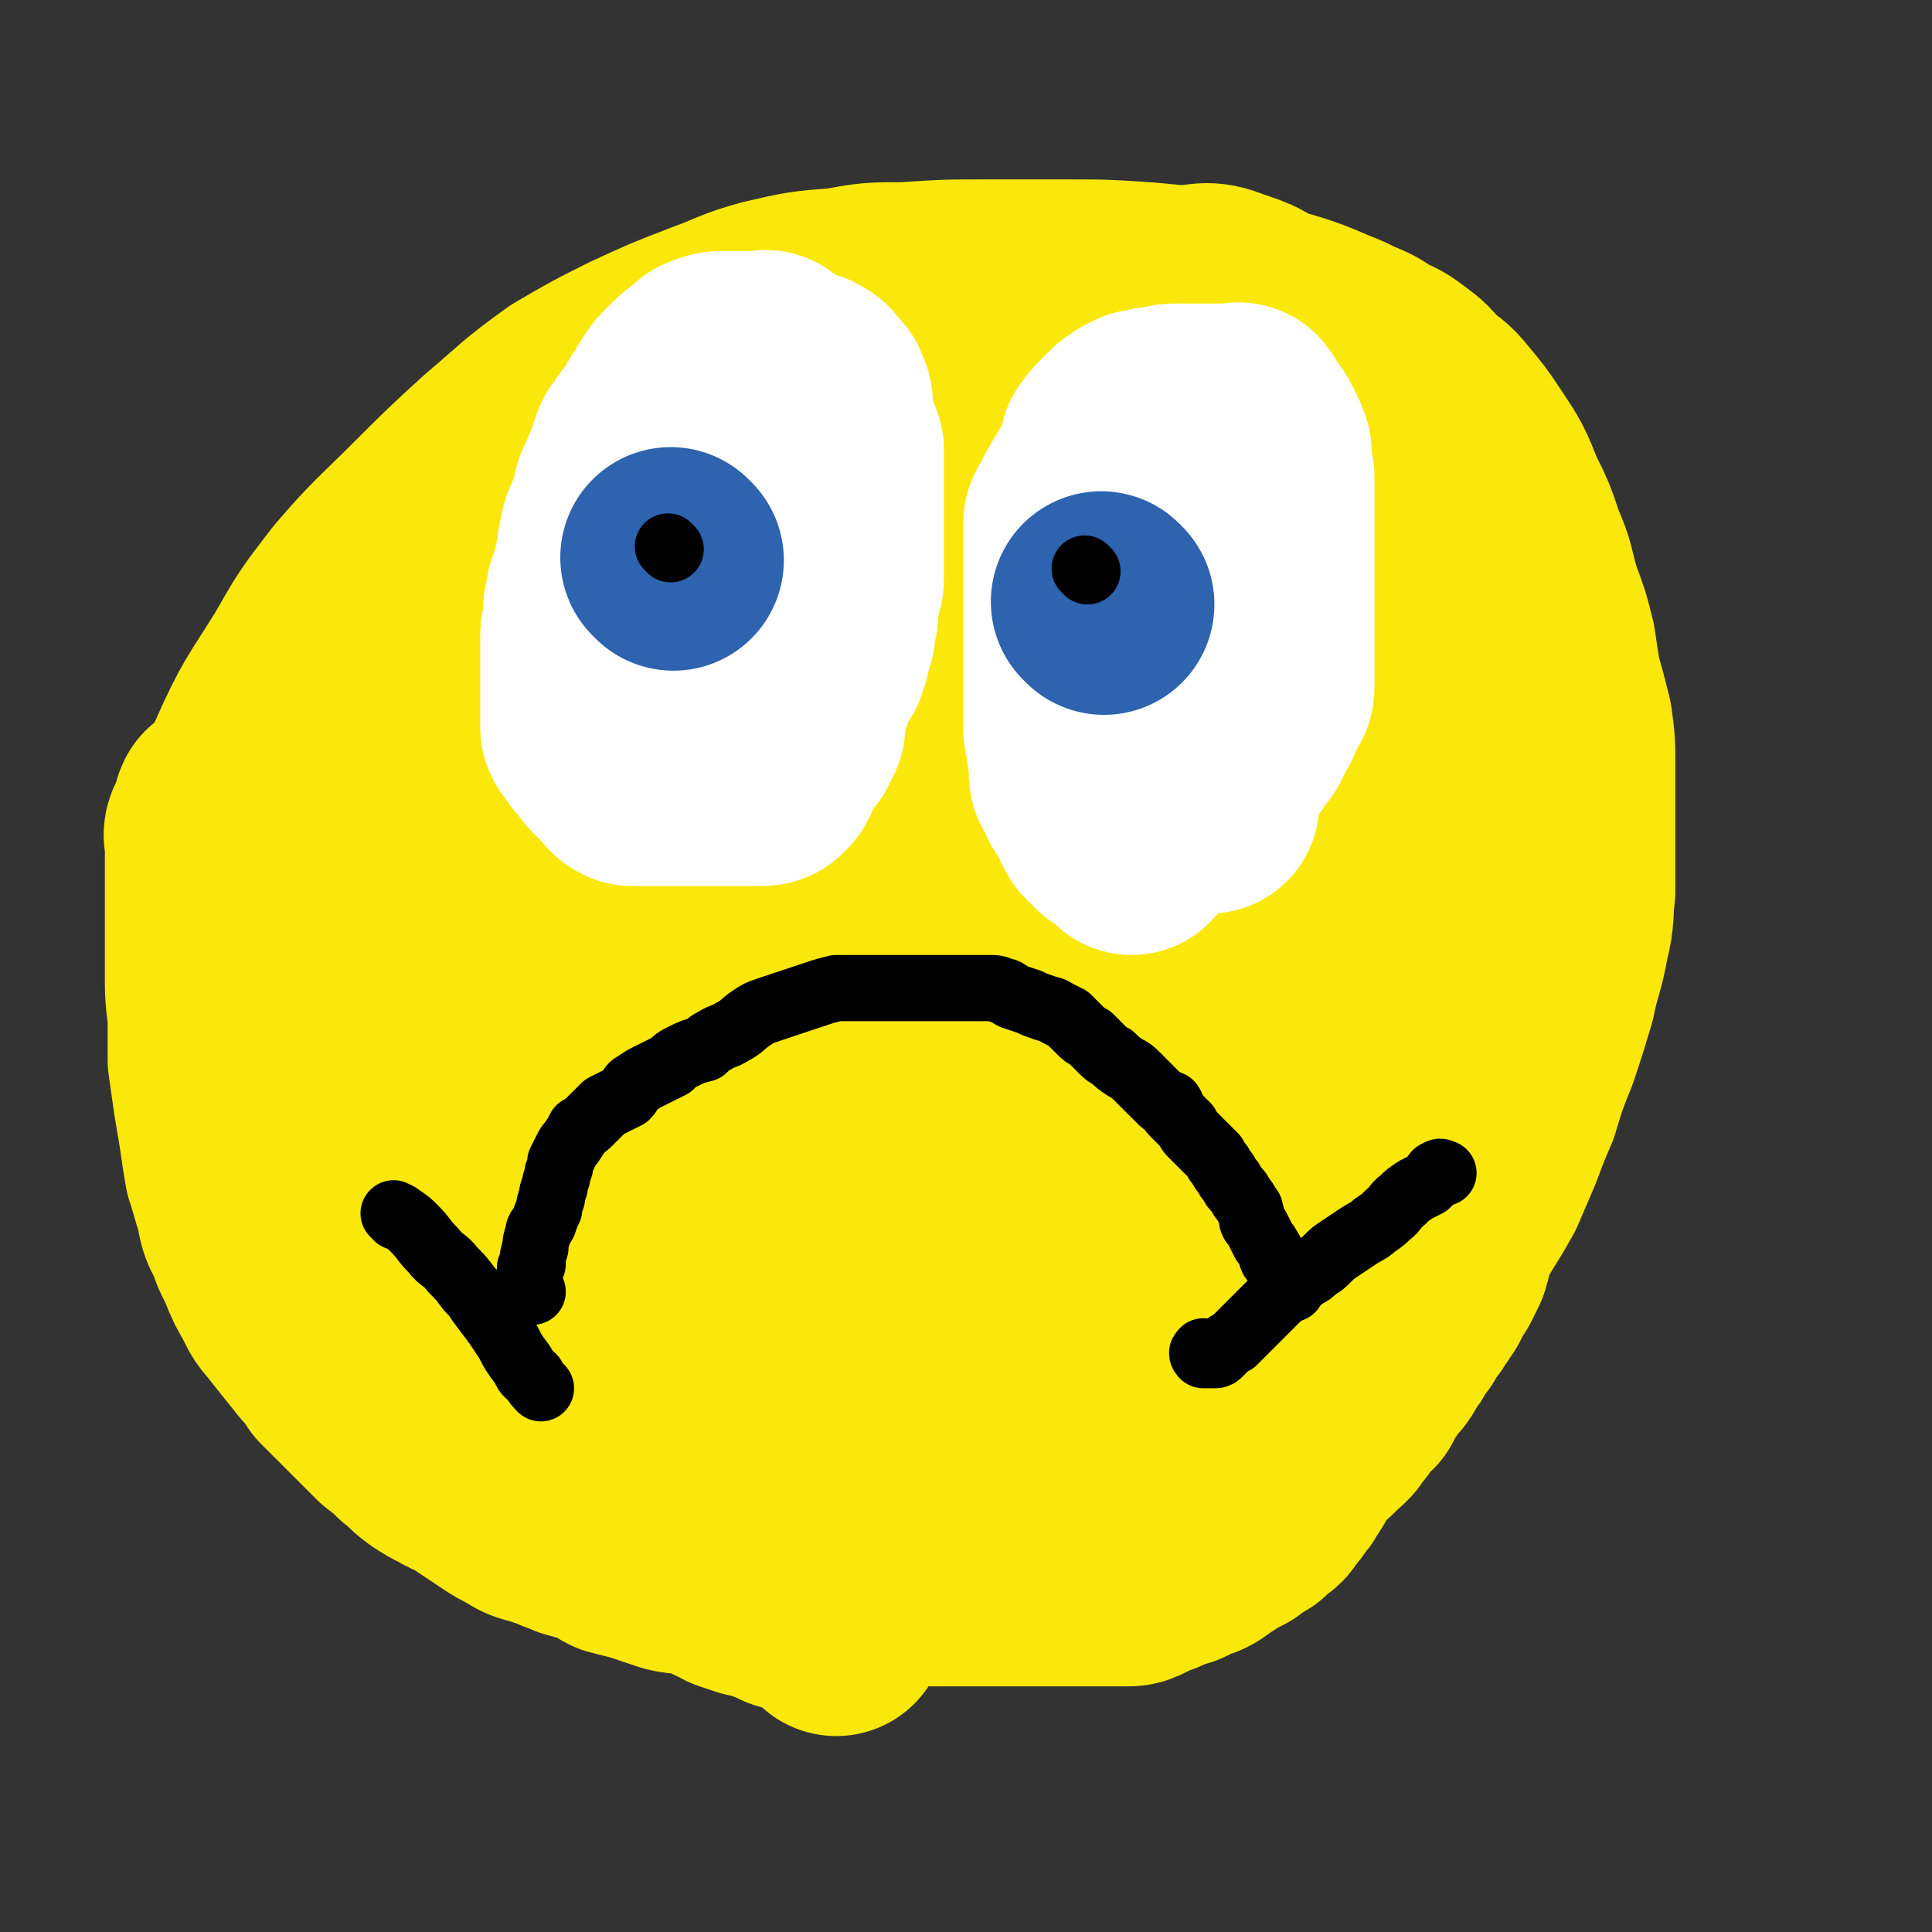
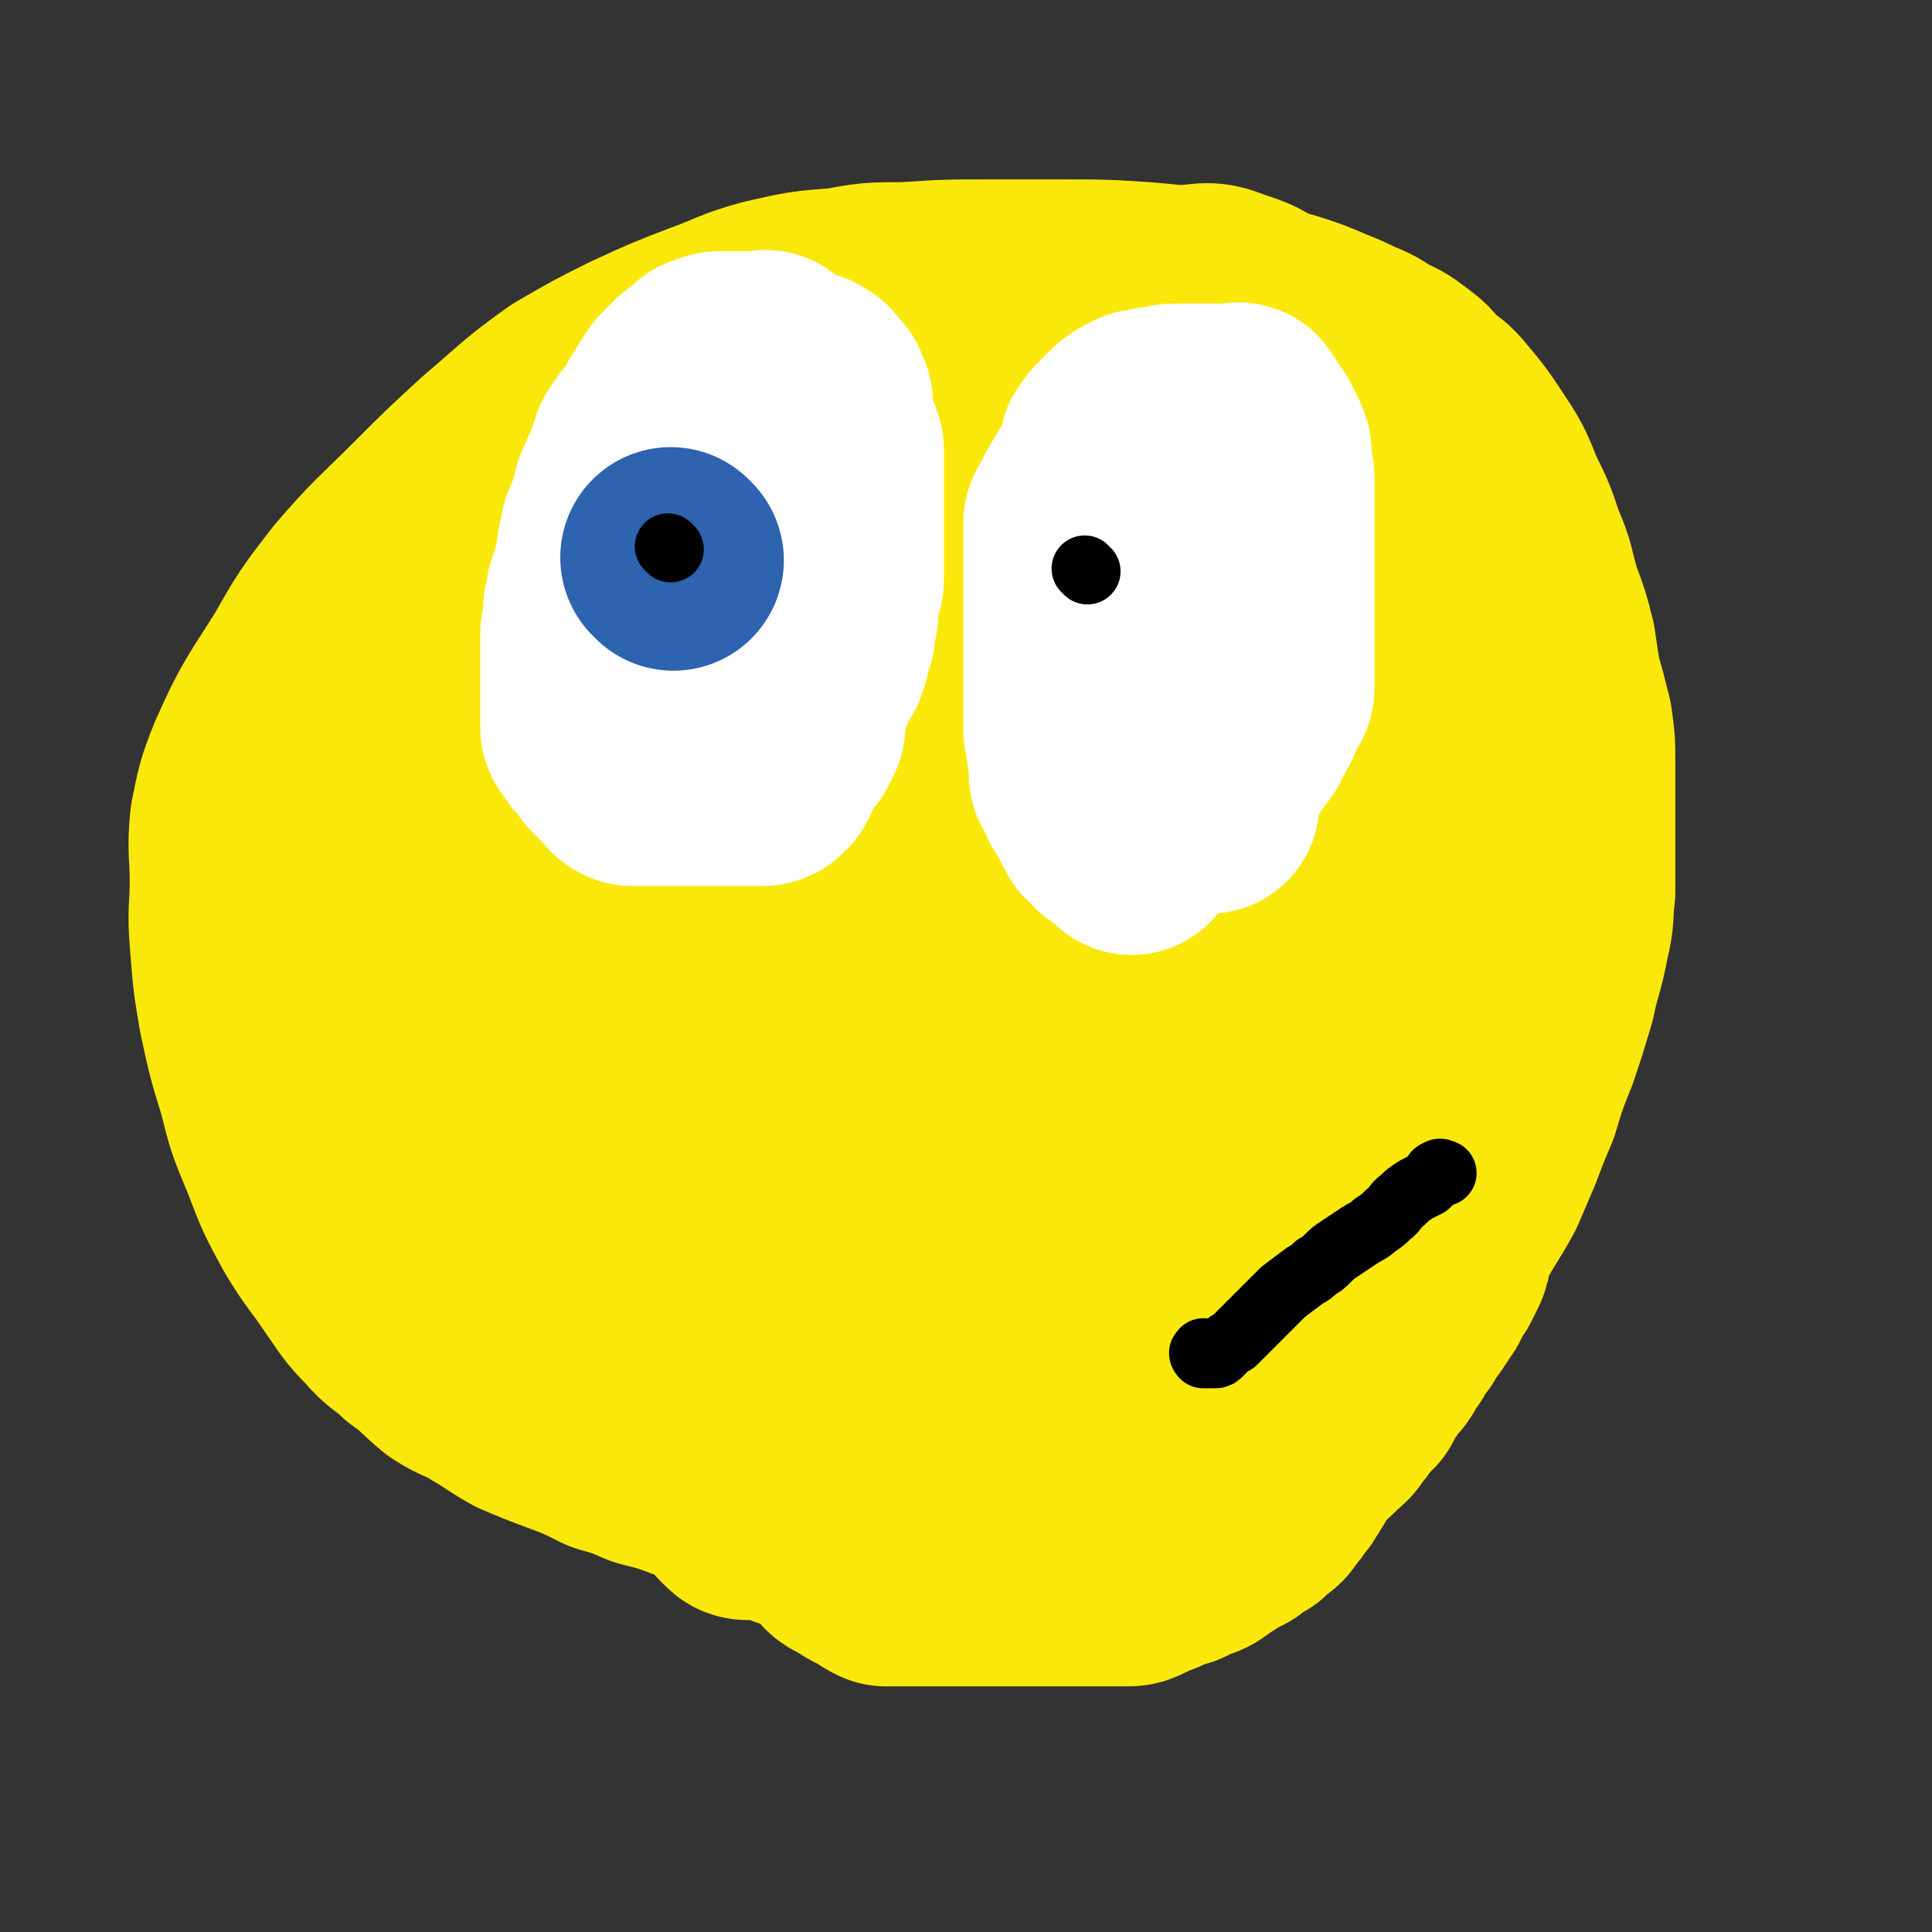
<svg xmlns="http://www.w3.org/2000/svg" viewBox="0 0 700 700" version="1.1">
  <rect x="0" y="0" width="700" height="700" fill="#333333" stroke="none" />
  <g fill="none" stroke="#FAE80B" stroke-width="80" stroke-linecap="round" stroke-linejoin="round">
    <path d="M342,571c-1,-1 -1,-1 -1,-1 -1,-1 -1,0 -2,0 -3,-1 -3,-2 -6,-3 -3,-1 -3,-1 -6,-2 -5,-2 -5,-1 -9,-3 -4,-1 -4,-1 -8,-3 -5,-2 -5,-3 -11,-5 -4,-2 -4,-1 -9,-3 -6,-2 -6,-2 -11,-5 -6,-2 -6,-3 -12,-6 -3,-1 -3,-2 -6,-3 -5,-2 -5,-2 -10,-4 -8,-3 -8,-3 -16,-5 -7,-3 -7,-3 -14,-5 -8,-4 -8,-4 -16,-7 -8,-3 -8,-3 -15,-6 -7,-4 -6,-4 -13,-8 -6,-4 -7,-3 -13,-7 -6,-5 -6,-6 -13,-11 -5,-5 -6,-4 -11,-10 -6,-6 -6,-7 -11,-14 -6,-9 -7,-9 -13,-19 -6,-11 -6,-11 -11,-24 -5,-12 -5,-12 -8,-24 -4,-13 -4,-13 -7,-27 -2,-12 -2,-12 -3,-25 -1,-11 0,-11 0,-22 0,-10 -1,-11 0,-21 2,-10 2,-11 6,-21 8,-18 9,-18 19,-34 8,-14 8,-14 18,-27 12,-14 13,-14 27,-28 11,-11 11,-11 23,-22 13,-11 13,-12 27,-22 12,-7 12,-7 24,-13 13,-6 13,-6 26,-11 11,-4 11,-5 22,-8 13,-3 13,-3 26,-4 11,-2 11,-2 23,-2 15,-1 15,-1 30,-1 13,0 13,0 27,0 15,0 15,0 30,1 11,1 11,1 22,3 9,2 9,2 17,4 6,2 6,2 13,4 6,2 6,2 13,5 5,2 5,2 9,4 5,2 5,2 9,5 5,2 5,2 9,5 4,3 4,3 7,7 5,4 5,3 9,8 5,6 5,6 9,12 6,9 6,9 10,19 4,8 4,8 7,17 4,9 3,9 6,19 3,8 3,8 5,16 1,7 1,7 2,13 2,7 2,7 4,15 1,7 1,8 1,15 0,7 0,7 0,14 0,8 0,8 0,16 0,8 0,8 0,16 -1,8 0,8 -2,16 -2,11 -3,11 -5,21 -3,10 -3,10 -6,19 -4,10 -4,10 -7,20 -3,7 -3,7 -6,15 -3,7 -3,7 -6,14 -5,9 -5,8 -10,17 -3,5 -3,5 -6,11 -4,6 -5,6 -9,13 -4,6 -4,6 -8,12 -4,6 -4,6 -9,11 -4,5 -4,5 -9,9 -4,4 -4,4 -9,8 -4,3 -5,3 -10,5 -4,3 -4,3 -7,5 -4,3 -4,3 -8,5 -4,3 -4,3 -8,5 -4,2 -4,2 -8,3 -5,1 -5,1 -9,2 -5,1 -5,1 -9,2 -5,1 -5,1 -10,2 -6,1 -6,1 -13,3 -6,1 -6,2 -12,3 -5,1 -5,1 -10,2 -4,1 -4,1 -9,2 -4,1 -4,1 -8,2 -3,0 -3,0 -6,0 -4,0 -4,0 -7,0 -3,0 -3,0 -6,0 -4,0 -4,0 -8,0 -4,0 -4,0 -8,0 -6,0 -6,-1 -11,-2 -7,-1 -7,-1 -14,-3 -7,-2 -7,-2 -15,-4 -7,-2 -7,-2 -13,-4 -6,-2 -6,-2 -13,-4 -5,-2 -5,-2 -11,-4 -4,-2 -4,-2 -8,-4 -4,-3 -4,-3 -8,-6 -4,-3 -4,-3 -8,-7 -5,-5 -5,-4 -9,-10 -6,-7 -6,-8 -11,-16 -4,-5 -5,-5 -8,-10 -5,-9 -4,-9 -8,-18 -5,-10 -5,-10 -10,-20 -4,-9 -4,-9 -7,-18 -4,-10 -3,-10 -6,-20 -2,-7 -1,-7 -3,-14 -1,-7 -1,-7 -2,-13 -2,-7 -2,-7 -3,-14 -2,-8 -2,-8 -3,-16 -1,-9 -2,-9 -2,-17 -1,-10 0,-10 0,-19 0,-8 0,-8 0,-17 0,-9 -1,-10 1,-19 2,-11 2,-11 6,-21 4,-9 5,-8 10,-16 7,-10 7,-10 14,-19 8,-10 9,-10 18,-18 10,-9 11,-8 22,-17 8,-6 8,-7 16,-13 8,-5 8,-5 16,-9 8,-5 8,-5 17,-9 10,-4 10,-4 21,-7 8,-2 8,-2 16,-3 8,-1 8,-1 16,-1 6,0 6,0 13,0 7,0 7,-1 13,1 8,1 9,0 15,4 8,6 8,6 13,15 7,11 8,12 11,25 5,15 4,15 6,31 1,17 0,17 0,34 0,18 1,18 -1,35 -1,15 -1,15 -4,29 -2,13 -3,13 -6,26 -2,11 -2,11 -4,22 -2,7 -2,7 -4,15 -1,6 0,6 -2,12 -2,6 -2,6 -4,12 -2,4 -1,5 -4,9 -4,5 -4,5 -9,8 -8,6 -8,7 -18,10 -15,5 -16,4 -32,6 -17,2 -17,2 -34,2 -13,1 -13,1 -27,0 -11,-1 -11,1 -22,-3 -8,-2 -8,-3 -14,-8 -7,-8 -9,-8 -13,-17 -7,-22 -7,-23 -9,-45 -1,-27 -1,-28 4,-54 6,-29 8,-29 19,-57 8,-23 9,-23 19,-44 5,-12 5,-12 11,-23 5,-8 5,-8 10,-15 3,-3 3,-3 6,-5 5,-3 5,-3 10,-3 7,0 9,-2 15,2 7,6 9,7 12,16 8,21 8,23 10,45 3,27 2,28 1,55 -1,27 -1,27 -5,54 -3,22 -4,22 -9,43 -2,11 -2,11 -4,22 -1,5 -1,5 -2,11 0,1 0,1 -1,3 -1,1 -1,1 -1,2 -1,0 -2,0 -2,-1 -2,-6 -3,-6 -4,-12 -4,-23 -5,-23 -7,-47 -2,-37 0,-38 0,-75 0,-27 0,-27 0,-53 0,-16 0,-16 0,-32 0,-9 0,-9 0,-19 0,-4 -1,-4 -1,-8 0,-1 0,-4 0,-2 -4,19 -6,21 -9,44 -4,27 -4,27 -6,54 -1,25 0,25 0,50 0,22 -1,22 0,44 1,14 1,14 3,28 1,10 2,10 4,21 1,5 0,5 1,10 1,3 2,3 2,6 0,1 0,1 0,1 0,1 0,2 0,2 0,-1 0,-1 0,-2 1,-12 2,-12 2,-24 0,-24 0,-24 -1,-47 -1,-19 -2,-19 -4,-38 -2,-15 -2,-15 -4,-31 -2,-11 -3,-11 -4,-22 -1,-5 -1,-5 -1,-10 0,-4 0,-4 0,-7 0,-1 0,-2 0,-1 0,0 0,1 0,2 -3,35 -5,35 -7,70 -3,57 -3,57 -3,114 0,24 -1,25 3,49 3,19 5,19 12,37 5,13 5,13 12,25 2,4 2,4 5,7 1,1 1,1 3,1 1,0 2,0 3,-1 2,-3 3,-3 4,-7 8,-19 7,-20 14,-39 8,-25 8,-25 15,-50 7,-22 7,-22 13,-45 5,-16 5,-16 9,-32 3,-12 3,-12 5,-23 2,-8 2,-8 4,-16 1,-5 1,-5 2,-10 2,-5 2,-5 3,-9 1,-3 1,-3 3,-7 1,-3 1,-3 2,-6 0,-2 1,-2 1,-4 0,0 0,-2 0,-1 -2,22 -1,24 -3,49 -6,49 -9,49 -13,99 -3,23 -2,23 -1,46 0,17 0,17 3,34 1,7 2,7 5,14 0,1 0,1 0,2 0,1 0,2 0,2 0,-32 -4,-33 0,-65 6,-47 11,-46 19,-93 5,-32 4,-32 7,-64 1,-21 0,-21 0,-41 0,-14 0,-14 0,-28 0,-6 0,-6 -1,-12 0,-5 -1,-5 -1,-10 0,-2 0,-2 0,-4 0,-2 0,-3 0,-3 0,0 0,2 0,3 0,18 1,18 0,36 -2,51 -4,51 -5,102 -1,39 -2,40 0,79 1,21 1,21 5,43 2,10 2,10 6,20 1,5 2,5 4,10 0,1 0,1 1,3 0,0 0,1 0,1 0,-15 -1,-15 -1,-30 0,-47 0,-47 0,-94 0,-41 2,-41 -2,-83 -2,-24 -3,-24 -9,-48 -4,-15 -5,-15 -11,-29 -4,-9 -4,-9 -8,-19 -2,-6 -2,-6 -4,-12 -2,-6 -3,-6 -4,-13 0,-5 0,-6 0,-12 0,-5 -1,-5 0,-11 1,-5 0,-6 3,-11 2,-6 2,-6 7,-11 3,-4 3,-5 8,-8 6,-2 7,-3 13,-3 8,0 10,-1 15,4 11,11 11,13 17,27 9,23 9,24 14,48 4,21 2,22 3,44 1,22 0,22 0,43 0,13 0,13 0,26 0,7 0,7 0,13 0,6 0,6 0,11 0,2 0,2 0,4 0,2 1,3 0,3 -1,1 -2,0 -3,-1 -7,-10 -9,-10 -12,-21 -8,-33 -8,-34 -10,-68 -3,-36 -2,-36 0,-72 1,-18 3,-18 5,-36 2,-12 1,-12 3,-23 1,-7 2,-8 4,-15 1,-3 1,-3 3,-6 2,-3 2,-3 4,-5 3,-2 3,-3 7,-4 5,-1 5,-1 11,-1 7,0 8,-2 15,1 9,3 10,3 16,10 10,12 10,13 16,27 7,18 6,19 10,39 4,19 4,20 6,40 1,15 0,15 1,31 0,13 0,13 1,27 1,11 2,11 3,22 2,8 2,8 2,16 0,8 0,8 0,15 0,8 0,8 0,15 0,8 1,8 -1,15 -1,7 -1,7 -4,14 -3,7 -2,7 -6,13 -4,7 -5,6 -10,12 -5,7 -5,7 -10,13 -5,5 -5,5 -10,10 -4,4 -4,4 -8,8 -4,4 -5,4 -9,8 -3,2 -3,3 -7,5 -3,2 -4,2 -7,4 -4,2 -4,2 -8,3 -5,2 -5,3 -10,4 -4,0 -4,0 -8,0 -5,0 -5,0 -9,0 -4,0 -5,1 -8,-1 -6,-6 -8,-6 -10,-15 -6,-23 -5,-24 -7,-49 -1,-15 0,-15 1,-29 1,-11 0,-11 2,-22 1,-5 2,-5 3,-10 2,-5 1,-5 3,-10 2,-2 2,-2 4,-4 3,-3 3,-3 7,-4 6,-2 6,-1 12,-1 7,0 7,0 13,0 7,0 7,0 14,1 5,1 6,1 11,3 4,1 4,2 8,4 3,1 3,1 6,2 2,1 2,1 5,2 2,1 2,1 4,2 1,0 1,1 2,1 1,0 1,-1 2,0 0,1 -1,1 -1,3 0,1 0,1 0,2 0,3 1,3 1,5 0,3 0,3 0,7 0,3 1,3 1,7 0,3 0,3 0,6 0,3 0,3 0,5 0,2 0,2 0,4 0,2 0,2 0,4 0,1 0,1 0,3 0,2 0,2 0,4 0,2 0,2 0,4 -1,2 -2,2 -2,4 -2,3 -1,3 -2,6 -1,2 -1,2 -2,4 -2,2 -3,2 -5,5 -1,2 -1,3 -3,5 -1,2 -2,2 -4,4 -1,1 -1,1 -2,2 -2,1 -2,1 -4,2 -1,1 -1,2 -3,2 -3,1 -3,1 -6,1 -3,0 -3,0 -7,0 -1,0 -1,0 -3,0 -3,0 -3,0 -6,0 -2,0 -2,0 -4,0 -2,0 -2,0 -3,0 -1,0 -1,0 -2,0 -1,0 -1,0 -1,0 -1,0 -1,0 -2,0 -1,0 -1,0 -2,0 -1,0 -1,0 -2,0 -1,0 -1,0 -3,0 -2,0 -2,0 -4,1 -2,1 -2,1 -4,2 -3,2 -2,2 -5,4 -3,1 -4,1 -6,3 -5,2 -5,2 -9,5 -3,3 -3,3 -7,5 -5,3 -5,3 -10,5 -5,3 -5,3 -10,5 -4,3 -4,3 -8,5 -5,2 -5,3 -9,5 -3,2 -3,2 -7,4 -2,2 -2,2 -5,4 -2,2 -2,2 -5,4 -2,2 -2,2 -4,4 -2,2 -2,2 -4,4 -2,2 -2,2 -4,4 -1,2 -1,2 -3,4 -2,2 -2,2 -3,4 -2,2 -1,2 -2,4 -1,2 -1,2 -2,4 -1,2 -2,2 -2,4 -1,2 0,2 0,4 0,2 0,2 0,4 0,2 0,2 0,4 0,2 0,2 0,4 0,1 0,1 0,2 0,3 0,3 0,5 0,2 0,2 0,4 0,2 0,2 0,4 0,2 0,2 1,3 1,2 1,2 2,3 1,2 1,2 2,3 1,2 1,2 2,3 1,2 1,2 2,4 1,2 2,2 3,3 1,1 1,1 2,2 1,1 1,1 2,2 1,1 1,1 2,2 1,1 1,1 2,2 1,1 1,2 3,3 2,1 2,1 4,2 1,1 1,1 3,2 2,1 2,1 4,2 1,1 1,1 3,2 1,0 1,0 3,0 1,0 1,0 3,0 1,0 1,0 3,0 2,0 2,0 3,0 2,0 2,0 4,0 1,0 1,0 2,0 2,0 2,0 3,0 2,0 2,0 4,0 1,0 1,0 3,0 2,0 2,0 4,0 2,0 2,0 4,0 2,0 2,0 4,0 2,0 2,0 4,0 2,0 2,0 4,0 2,0 2,0 4,0 2,0 2,0 4,0 1,0 1,0 3,0 2,0 2,0 4,0 1,0 1,0 2,0 2,0 2,0 4,0 2,0 2,0 3,0 2,0 2,0 4,0 2,0 2,0 3,0 2,0 2,0 4,0 2,0 2,0 4,0 2,0 2,0 4,-1 2,-1 2,-1 3,-2 2,-1 2,0 4,-1 2,-1 2,-1 4,-2 2,-1 2,0 4,-1 2,-1 1,-1 3,-2 2,-1 2,0 4,-1 2,-1 1,-1 3,-2 1,-1 1,-1 3,-2 1,-1 1,-1 3,-2 2,-1 2,-1 4,-2 1,-1 1,-1 2,-2 2,-1 2,-1 4,-2 1,-1 1,-1 3,-3 2,-1 2,-1 3,-3 2,-2 2,-2 3,-4 2,-2 2,-2 3,-4 1,-1 1,-2 2,-3 1,-2 1,-2 2,-4 1,-1 1,-2 2,-3 2,-2 2,-2 4,-4 2,-1 2,-1 3,-3 2,-1 2,-1 4,-3 1,-2 1,-2 3,-4 1,-2 1,-2 2,-4 2,-2 2,-1 4,-3 1,-2 1,-2 2,-4 2,-2 1,-2 2,-4 1,-1 1,-1 2,-3 1,-1 2,0 2,-1 2,-2 1,-3 2,-5 1,-1 1,0 2,-1 1,-2 1,-2 2,-4 1,-1 1,-1 2,-2 1,-2 1,-2 2,-4 1,-1 1,-1 2,-2 1,-2 1,-2 2,-3 1,-2 1,-2 2,-3 1,-2 1,-2 2,-4 1,-2 1,-2 2,-3 1,-2 1,-2 2,-4 1,-2 1,-2 1,-4 0,-2 0,-2 1,-4 1,-2 1,-2 2,-4 1,-2 1,-2 1,-5 0,-2 0,-2 0,-5 0,-2 0,-2 0,-4 0,-2 1,-2 1,-5 0,-2 0,-2 0,-5 0,-2 0,-2 0,-4 0,-2 0,-2 0,-5 0,-2 0,-2 0,-4 0,-3 0,-3 0,-5 0,-2 0,-2 0,-5 0,-2 0,-2 0,-5 0,-2 1,-1 1,-3 1,-3 1,-3 1,-5 0,-2 0,-2 1,-4 0,-2 1,-2 1,-4 0,-2 0,-2 0,-4 0,-3 0,-3 0,-5 0,-2 0,-2 0,-4 0,-2 0,-2 0,-4 0,-2 0,-2 0,-4 0,-2 0,-2 0,-4 0,-2 0,-2 0,-4 0,-3 0,-3 0,-5 0,-2 0,-2 0,-4 0,-1 0,-1 0,-2 0,-1 0,-2 0,-2 " />
-     <path d="M303,589c-1,-1 -1,-1 -1,-1 -1,-2 -1,-2 -2,-3 0,-1 -1,0 -2,-1 -1,-1 -1,0 -3,-1 -1,-1 -1,-1 -3,-2 -2,0 -3,0 -5,-1 -2,0 -2,-1 -5,-2 -3,-1 -3,-1 -5,-2 -3,-1 -3,-1 -5,-1 -3,-1 -3,-1 -6,-2 -2,-1 -2,-2 -4,-2 -4,-2 -4,-2 -7,-3 -2,-1 -2,-1 -4,-1 -3,-1 -3,0 -7,-1 -3,-1 -3,-1 -6,-2 -3,-1 -3,-1 -6,-2 -4,-1 -4,-1 -8,-2 -2,-1 -1,-1 -3,-2 -4,-2 -4,-2 -8,-3 -2,-1 -2,-1 -3,-1 -2,0 -2,-1 -3,-1 -3,-1 -3,-1 -5,-2 -3,-1 -3,-1 -6,-2 -4,-1 -4,-1 -7,-3 -4,-2 -4,-2 -7,-4 -3,-2 -3,-2 -6,-4 -3,-2 -3,-2 -6,-4 -3,-2 -3,-1 -6,-3 -4,-2 -4,-2 -7,-4 -4,-3 -3,-3 -7,-6 -3,-3 -3,-3 -7,-6 -3,-3 -3,-3 -6,-6 -3,-3 -3,-3 -7,-7 -3,-3 -3,-3 -7,-7 -3,-5 -4,-5 -7,-9 -4,-5 -4,-5 -8,-10 -3,-4 -4,-4 -6,-9 -3,-5 -3,-5 -5,-10 -2,-5 -3,-5 -4,-10 -3,-5 -3,-5 -4,-11 -2,-6 -2,-7 -4,-13 -1,-6 -1,-6 -2,-13 -1,-6 -1,-6 -2,-12 -1,-7 -1,-7 -2,-14 0,-6 0,-6 0,-13 0,-7 -1,-7 -1,-15 0,-6 0,-6 0,-13 0,-5 0,-5 0,-11 0,-4 0,-4 0,-9 0,-4 0,-4 0,-8 0,-3 0,-3 0,-6 0,-2 0,-2 0,-4 0,-2 -1,-2 0,-4 1,-2 1,-2 2,-4 1,-1 0,-2 1,-4 1,-1 1,0 2,-1 1,-1 1,-1 2,-2 1,-1 2,-1 3,-1 " />
  </g>
  <g fill="none" stroke="#000000" stroke-width="24" stroke-linecap="round" stroke-linejoin="round">
-     <path d="M144,441c-1,-1 -2,-2 -1,-1 0,0 1,0 2,1 3,2 3,2 5,4 4,4 3,4 7,8 3,4 4,3 7,7 3,3 3,3 6,7 2,2 2,2 4,5 3,4 3,4 6,8 2,3 2,3 4,6 2,4 2,4 5,8 2,3 1,3 4,5 1,2 2,3 3,4 " />
-     <path d="M193,468c-1,-1 -1,-1 -1,-1 -1,-1 0,-1 0,-1 0,-1 0,-1 0,-1 0,-1 0,-1 0,-1 0,-1 0,-1 0,-2 0,-1 0,-1 0,-2 0,-1 0,-1 1,-2 0,-3 0,-3 1,-6 0,-2 0,-2 1,-5 0,-2 1,-2 2,-4 1,-3 1,-3 2,-5 0,-2 0,-2 1,-4 0,-2 0,-2 1,-4 0,-3 1,-2 1,-5 1,-2 1,-2 1,-4 1,-2 1,-2 2,-4 1,-2 1,-2 2,-3 2,-3 2,-3 3,-5 2,-1 2,-1 4,-3 2,-2 2,-2 3,-3 1,-1 1,-1 2,-2 2,-1 2,-1 4,-2 2,-1 2,-1 4,-2 2,-2 1,-3 3,-4 3,-2 3,-2 5,-3 4,-2 4,-2 8,-4 2,-2 2,-2 4,-3 4,-2 4,-2 8,-3 2,-2 2,-2 4,-3 3,-2 3,-1 6,-3 4,-2 4,-3 7,-5 3,-2 3,-2 6,-3 3,-1 3,-1 6,-2 3,-1 3,-1 6,-2 3,-1 3,-1 6,-2 3,-1 3,-1 7,-2 2,0 2,0 5,0 4,0 4,0 8,0 3,0 3,0 6,0 3,0 3,0 5,0 4,0 4,0 7,0 3,0 3,0 6,0 3,0 3,0 6,0 3,0 3,0 5,0 4,0 4,0 7,0 3,0 3,0 5,1 2,0 2,1 4,2 3,1 3,1 6,2 2,1 2,1 5,2 2,1 2,0 5,2 2,1 2,1 4,2 2,2 2,2 4,4 2,2 2,2 4,3 2,2 2,2 4,4 2,2 2,2 4,3 2,2 2,2 5,4 2,1 2,1 4,3 2,2 2,2 4,4 1,1 1,1 1,1 2,2 2,2 4,4 1,1 1,0 3,1 1,1 0,2 1,3 2,2 2,2 3,3 1,1 1,1 2,2 1,2 1,2 2,3 1,1 1,1 2,2 1,1 1,1 2,2 1,1 1,1 2,2 1,1 1,1 2,2 1,2 1,2 2,3 1,2 1,2 2,3 1,2 1,2 2,3 1,2 1,2 2,3 1,1 1,1 2,3 1,1 1,1 2,3 1,1 1,1 1,2 1,2 0,2 1,4 1,1 1,1 2,3 1,2 1,2 2,4 1,1 1,1 2,3 1,1 0,1 1,3 1,1 1,1 2,3 1,1 1,1 2,2 1,1 1,1 2,2 0,1 0,1 1,2 0,1 0,1 0,2 " />
    <path d="M437,491c-1,-1 -1,-2 -1,-1 -1,0 0,1 0,1 0,0 1,0 1,0 1,0 1,0 2,0 0,0 0,0 1,0 1,0 1,0 2,-1 1,-1 1,-1 2,-2 1,-1 1,-1 3,-2 1,-1 1,-1 3,-3 2,-2 2,-2 4,-4 3,-3 3,-3 5,-5 3,-3 3,-3 6,-6 4,-3 4,-3 8,-6 2,-1 2,-1 4,-3 2,-1 2,-1 4,-3 2,-2 2,-2 5,-4 3,-2 3,-2 6,-4 3,-2 4,-2 6,-4 3,-2 3,-2 5,-4 3,-2 2,-3 5,-5 2,-2 2,-2 5,-4 2,-1 2,-1 4,-2 1,-1 1,-1 2,-2 1,-1 1,-2 2,-2 1,-1 1,0 2,0 " />
  </g>
  <g fill="none" stroke="#FFFFFF" stroke-width="80" stroke-linecap="round" stroke-linejoin="round">
    <path d="M279,132c-1,-1 -1,-1 -1,-1 -1,-1 -1,0 -2,0 -1,0 -1,0 -1,0 -1,0 -1,0 -1,0 -1,0 -1,0 -2,0 -1,0 -1,0 -2,0 -1,0 -1,0 -3,0 -1,0 -1,0 -3,0 -1,0 -1,0 -3,0 -1,0 -1,0 -3,1 -1,0 -1,0 -2,1 -1,1 -1,1 -2,2 -1,1 -1,1 -2,2 0,0 -1,0 -1,0 -1,1 -1,1 -2,2 -1,1 -1,1 -2,2 -1,1 -1,1 -2,3 -1,1 -1,1 -2,3 -1,2 -1,2 -2,3 -1,2 -1,2 -2,4 -1,1 -1,1 -2,3 -1,1 -1,1 -2,2 0,1 -1,1 -1,2 -2,2 -2,2 -2,4 -2,3 -1,3 -2,6 -2,3 -2,3 -3,6 -2,3 -1,3 -2,7 -1,2 -1,2 -2,5 -1,3 -2,3 -2,6 -1,3 -1,3 -1,6 -1,3 -1,3 -1,6 -1,3 -1,3 -2,6 -1,2 -1,2 -1,4 -1,3 -1,3 -1,5 0,2 0,2 0,4 0,2 -1,2 -1,4 0,2 0,2 0,4 0,2 0,2 0,4 0,2 0,2 0,3 0,1 0,1 0,2 0,2 0,2 0,3 0,1 0,1 0,2 0,1 0,1 0,2 0,1 0,1 0,3 0,1 0,1 0,2 0,1 0,1 0,2 0,1 0,1 0,2 0,2 0,2 0,4 0,1 0,1 1,2 1,1 1,1 2,3 1,1 1,1 2,2 1,1 1,1 2,3 1,1 1,1 2,2 1,1 1,1 2,2 1,1 1,1 2,2 1,1 0,1 2,2 0,0 1,0 2,0 1,0 1,0 2,0 1,0 1,0 2,0 1,0 1,0 2,0 1,0 1,0 1,0 1,0 1,0 2,0 1,0 1,0 2,0 1,0 1,0 2,0 1,0 1,0 2,0 1,0 1,0 2,0 1,0 1,0 2,0 1,0 1,0 2,0 1,0 1,0 2,0 1,0 1,0 2,0 1,0 1,0 2,0 1,0 1,0 2,0 1,0 1,0 2,0 1,0 1,0 2,0 1,0 1,0 2,0 1,0 1,0 2,0 1,0 1,0 2,0 1,0 1,0 2,0 1,0 1,0 2,0 1,0 1,0 2,0 1,0 1,0 2,-1 1,-1 1,-1 1,-2 0,-1 1,-1 1,-2 0,-1 0,-1 0,-2 1,-1 1,-1 2,-2 1,-1 1,-1 2,-3 1,-1 1,-1 2,-2 1,-2 1,-2 2,-4 0,-1 0,-2 0,-3 0,-2 0,-2 1,-4 0,-2 0,-2 1,-4 0,-2 1,-2 1,-3 1,-2 0,-2 1,-4 1,-1 1,-2 2,-3 0,-2 1,-2 2,-3 0,-2 0,-2 1,-3 0,-2 0,-2 1,-4 0,0 0,-1 0,-1 1,-2 1,-2 1,-3 0,-2 0,-2 0,-4 1,-1 1,-1 1,-3 0,-2 0,-2 0,-4 0,-2 1,-2 1,-4 1,-2 1,-2 1,-4 0,-2 0,-2 0,-4 0,-2 0,-2 0,-4 0,-2 0,-2 0,-3 0,-2 0,-2 0,-4 0,-2 0,-2 0,-4 0,-2 0,-2 0,-4 0,-2 0,-2 0,-4 0,-2 0,-2 0,-4 0,-2 0,-2 0,-4 0,-3 0,-3 0,-6 0,-3 0,-3 0,-5 -1,-3 -1,-3 -2,-5 -1,-2 -1,-2 -1,-4 0,-2 -1,-2 -1,-4 0,-2 0,-2 0,-4 0,-1 -1,-1 -1,-2 0,-1 0,-1 -1,-2 -1,-1 -1,-1 -2,-2 0,0 0,-1 -1,-1 -1,-1 -1,-1 -2,-1 -1,0 -1,0 -2,0 -1,0 -1,0 -2,0 -1,0 -1,0 -1,0 -2,0 -2,0 -3,0 -1,0 -1,0 -2,0 -1,0 -1,0 -2,0 -1,0 -1,0 -2,0 -1,0 -1,0 -2,0 -1,0 -1,0 -2,0 -1,0 -1,0 -2,0 -1,0 -1,1 -2,2 -1,0 -1,0 -1,1 -2,2 -2,2 -2,4 -2,2 -2,2 -2,4 -2,2 -1,3 -2,5 -1,3 -2,2 -2,5 -1,2 -1,2 -1,5 0,2 -1,2 -1,5 0,2 0,2 0,5 0,3 0,3 0,6 0,3 0,3 0,6 0,2 0,2 0,3 0,2 0,2 0,4 0,3 0,3 0,5 0,2 0,2 0,4 0,2 0,2 0,4 0,2 0,2 0,3 0,1 0,1 0,2 0,1 0,1 0,2 0,1 0,1 0,2 " />
    <path d="M410,306c-1,-1 -1,-1 -1,-1 -1,-1 -1,-1 -1,-1 -1,-1 -1,-1 -1,-1 -1,-1 -1,-1 -2,-2 0,0 -1,0 -1,0 -1,0 -1,-1 -1,-1 -1,-1 -1,-1 -1,-1 -1,-1 -1,-1 -1,-1 -1,-1 -1,0 -1,-1 -1,-1 -1,-1 -1,-2 0,-1 0,-1 0,-1 0,-1 0,-1 -1,-2 0,-1 0,-1 -1,-2 -1,-1 -1,-1 -2,-2 -1,-1 -1,-1 -1,-2 0,-1 -1,-1 -1,-2 -1,-1 0,-1 -1,-2 -1,-1 -1,-1 -1,-2 0,-1 0,-2 0,-3 0,-1 0,-2 0,-3 0,-2 -1,-2 -1,-4 0,-1 0,-2 0,-3 0,-1 -1,-1 -1,-3 0,-1 0,-1 0,-3 0,-1 0,-1 0,-3 0,-1 0,-1 0,-3 0,-1 0,-1 0,-3 0,-1 0,-1 0,-3 0,-1 0,-1 0,-2 0,-1 0,-1 0,-2 0,-2 0,-2 0,-3 0,-2 0,-2 0,-3 0,-2 0,-2 0,-4 0,-1 0,-1 0,-3 0,-2 0,-2 0,-3 0,-2 0,-2 0,-4 0,-2 0,-2 0,-3 0,-2 0,-2 0,-4 0,-2 0,-2 0,-4 0,-1 0,-1 0,-2 0,-2 0,-2 0,-3 0,-1 0,-1 0,-2 0,-2 0,-2 0,-3 0,-1 0,-1 0,-2 0,-2 0,-2 0,-4 0,-1 0,-1 0,-1 0,-2 0,-2 0,-4 0,0 0,0 0,-1 0,-1 0,-1 0,-2 0,-1 0,-1 1,-2 1,-2 1,-2 2,-3 1,-2 0,-2 1,-3 1,-2 1,-2 2,-3 1,-1 0,-1 1,-2 1,-2 1,-2 2,-3 1,-1 0,-1 1,-2 1,-2 1,-1 2,-3 0,-1 0,-1 0,-2 0,-1 1,-1 1,-2 0,-1 0,-1 0,-2 0,-1 1,-1 2,-1 0,-1 0,-1 0,-2 0,0 0,0 1,0 0,-1 0,-1 0,-1 1,-1 1,-1 1,-1 1,-1 1,-1 1,-1 1,-1 1,-1 1,-1 1,-1 1,-1 1,-1 2,-1 1,-1 3,-2 1,0 1,0 2,-1 1,0 1,0 2,0 0,0 0,0 1,0 1,0 1,-1 2,-1 1,0 1,0 2,0 1,0 1,0 2,0 1,0 1,-1 2,-1 1,0 1,0 2,0 1,0 1,0 2,0 1,0 1,0 2,0 1,0 1,0 2,0 2,0 2,0 3,0 1,0 1,0 2,0 1,0 1,0 2,0 0,0 0,0 1,0 1,0 1,0 2,0 1,0 1,0 2,0 1,0 1,0 2,0 1,0 2,-1 2,0 1,1 1,1 1,2 1,1 0,1 1,2 1,1 1,1 2,2 1,1 1,1 1,2 1,1 1,1 1,2 1,1 1,1 1,2 0,1 1,1 1,2 0,1 0,1 0,2 0,1 0,1 0,2 0,1 0,1 0,2 0,2 1,1 1,3 0,1 0,1 0,3 0,1 0,1 0,3 0,1 0,1 0,3 0,1 0,1 0,3 0,1 0,1 0,3 0,2 0,2 0,4 0,2 0,2 0,4 0,2 0,2 0,4 0,2 0,2 0,3 0,2 0,2 0,3 0,2 0,2 0,3 0,2 0,2 0,3 0,1 0,1 0,3 0,1 0,1 0,3 0,1 0,1 0,3 0,1 0,1 0,2 0,1 0,1 0,2 0,1 0,1 0,2 0,1 0,1 0,1 0,1 0,1 0,2 0,2 0,2 0,3 0,1 0,1 0,2 0,2 0,2 0,3 0,1 0,1 0,2 0,1 0,1 0,2 0,1 0,1 0,2 0,1 0,1 0,2 0,1 0,1 0,2 0,2 0,2 -1,3 -1,2 -1,1 -2,2 -1,1 -1,1 -1,2 0,1 0,1 0,2 0,1 0,1 -1,2 0,1 -1,1 -1,2 -1,1 0,1 -1,2 -1,1 0,1 -1,2 0,1 -1,1 -1,1 -1,0 -1,0 -1,1 -1,0 -1,0 -1,1 -1,1 0,1 -1,2 0,1 0,1 -1,2 -1,1 -1,1 -2,2 -1,1 0,1 -1,2 -1,1 -1,1 -1,2 0,1 0,1 -1,2 0,1 -1,1 -1,2 0,1 0,1 0,2 0,1 -1,1 -1,3 0,1 0,1 0,2 0,1 0,1 0,2 " />
  </g>
  <g fill="none" stroke="#2D63AF" stroke-width="80" stroke-linecap="round" stroke-linejoin="round">
    <path d="M244,203c-1,-1 -1,-1 -1,-1 " />
-     <path d="M400,219c-1,-1 -1,-1 -1,-1 " />
  </g>
  <g fill="none" stroke="#000000" stroke-width="24" stroke-linecap="round" stroke-linejoin="round">
    <path d="M243,199c-1,-1 -1,-1 -1,-1 " />
    <path d="M394,207c-1,-1 -1,-1 -1,-1 " />
  </g>
</svg>